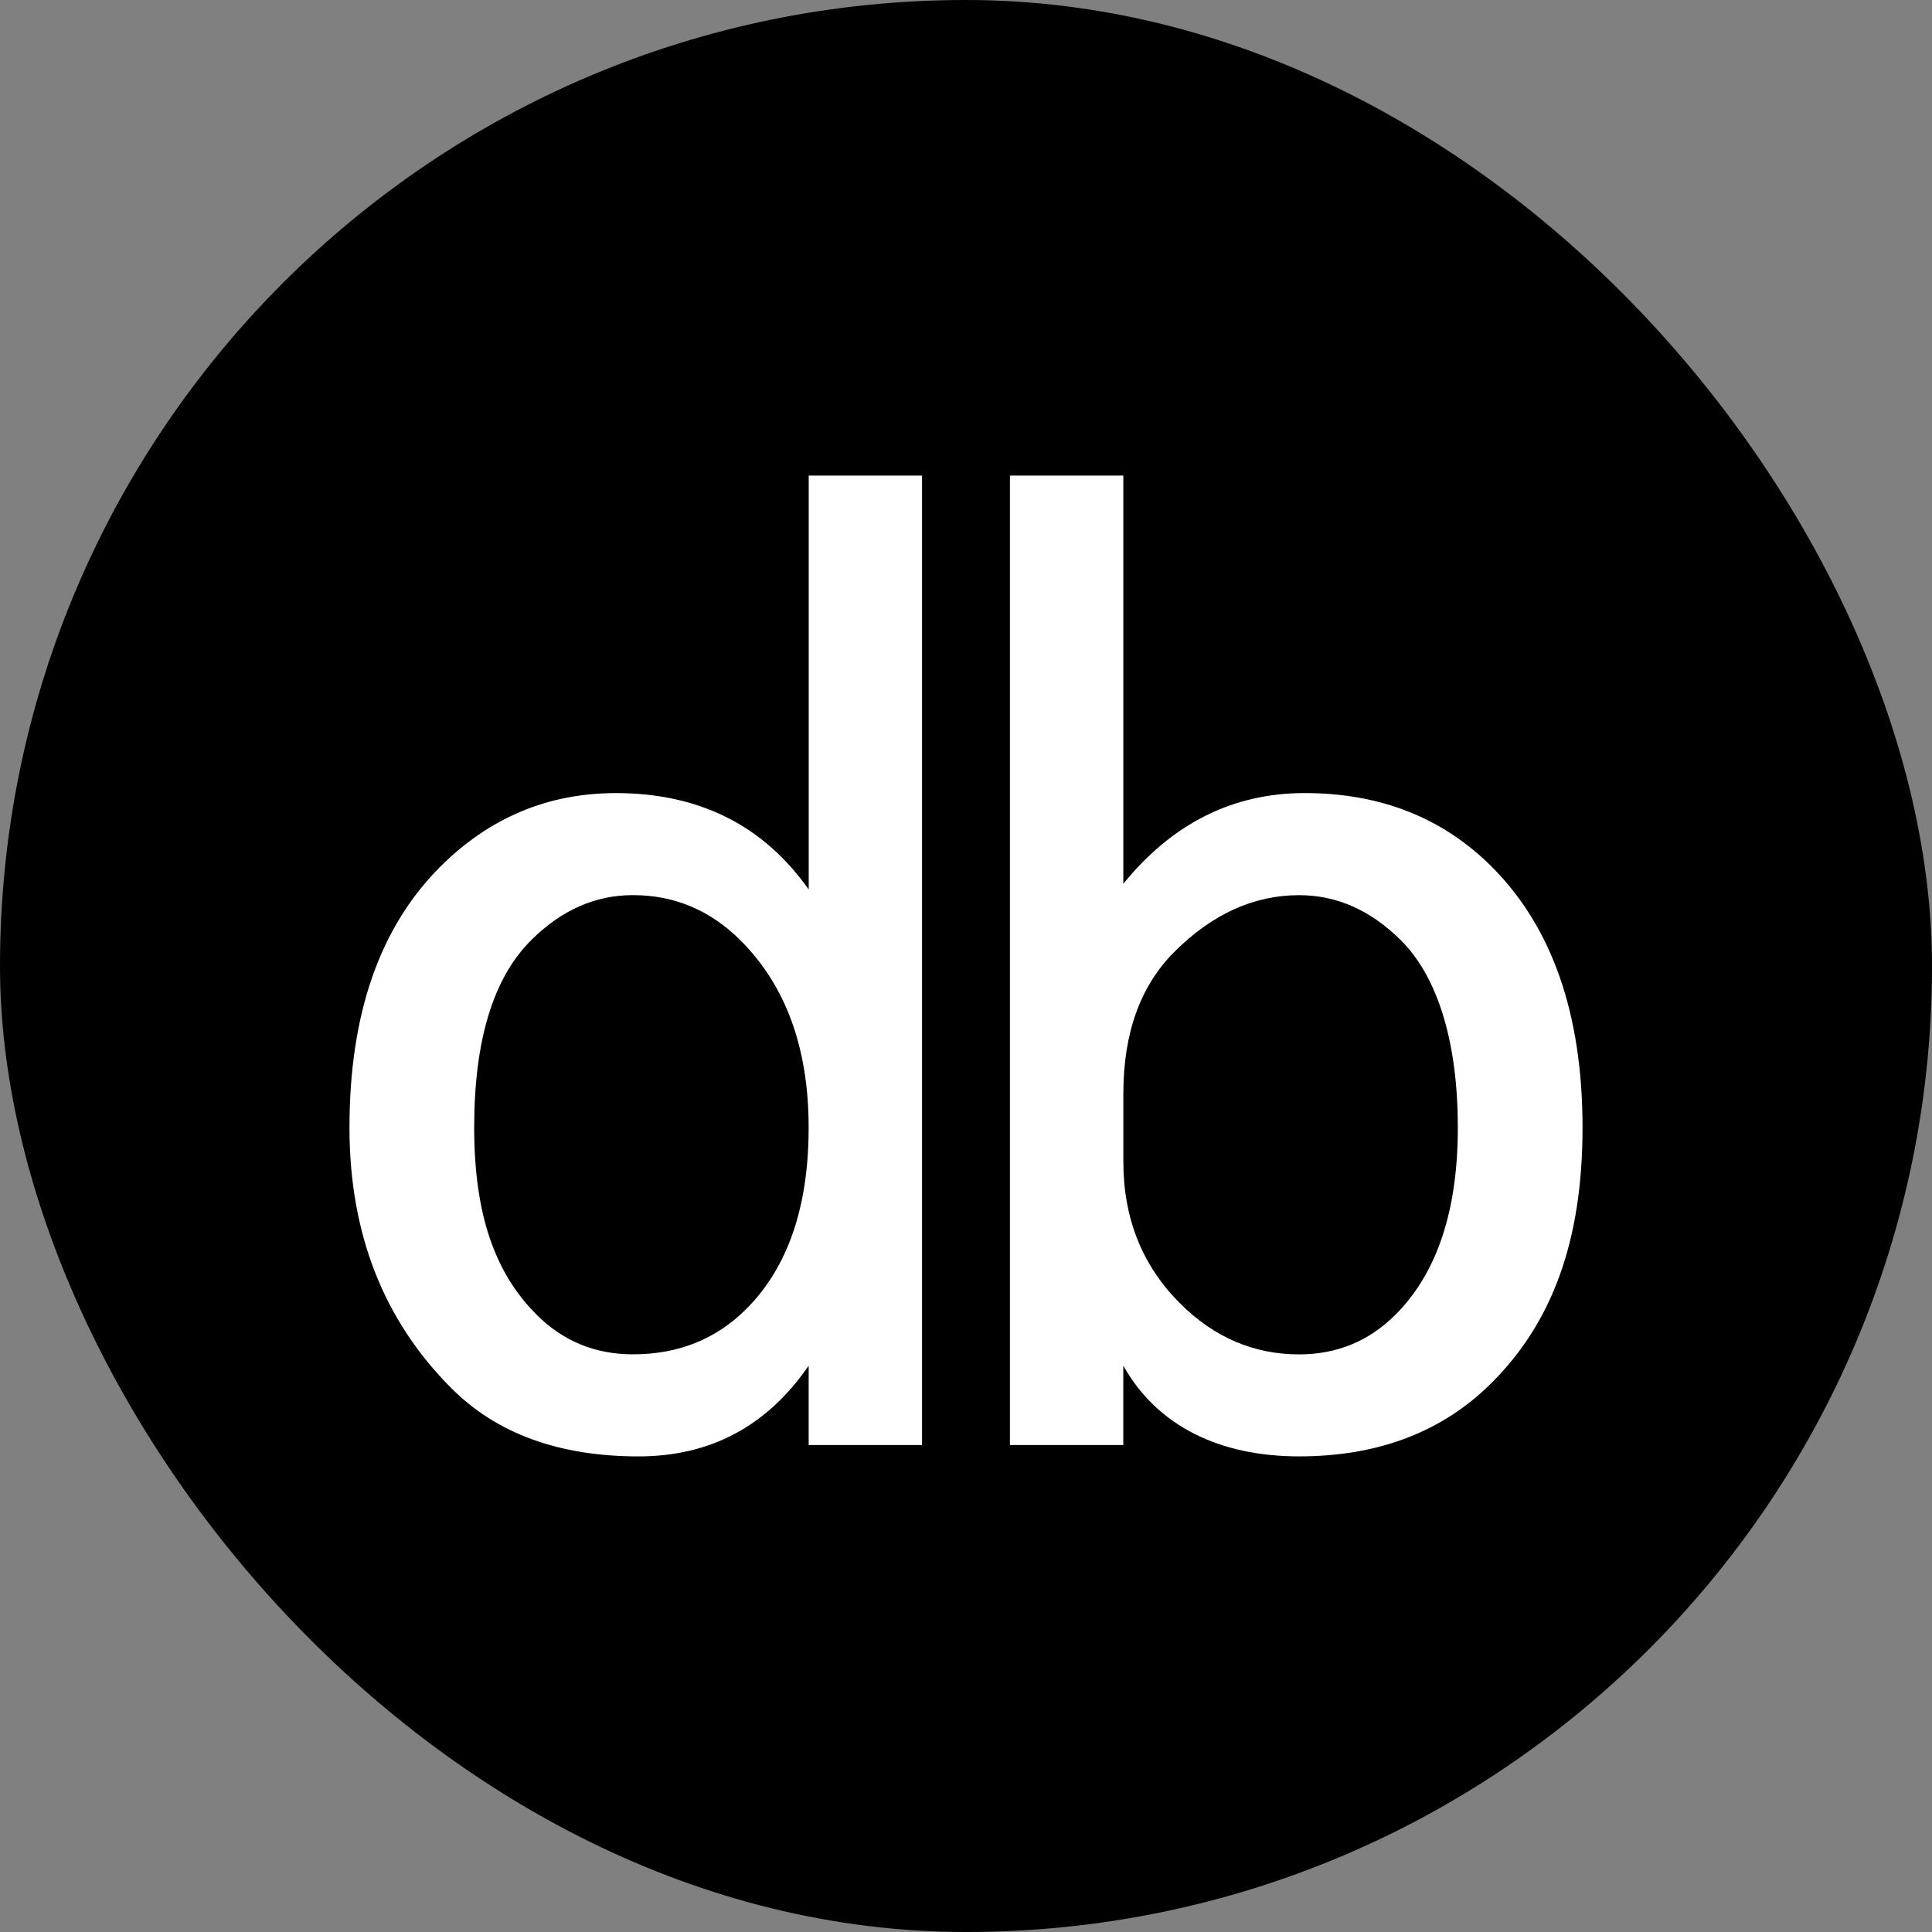
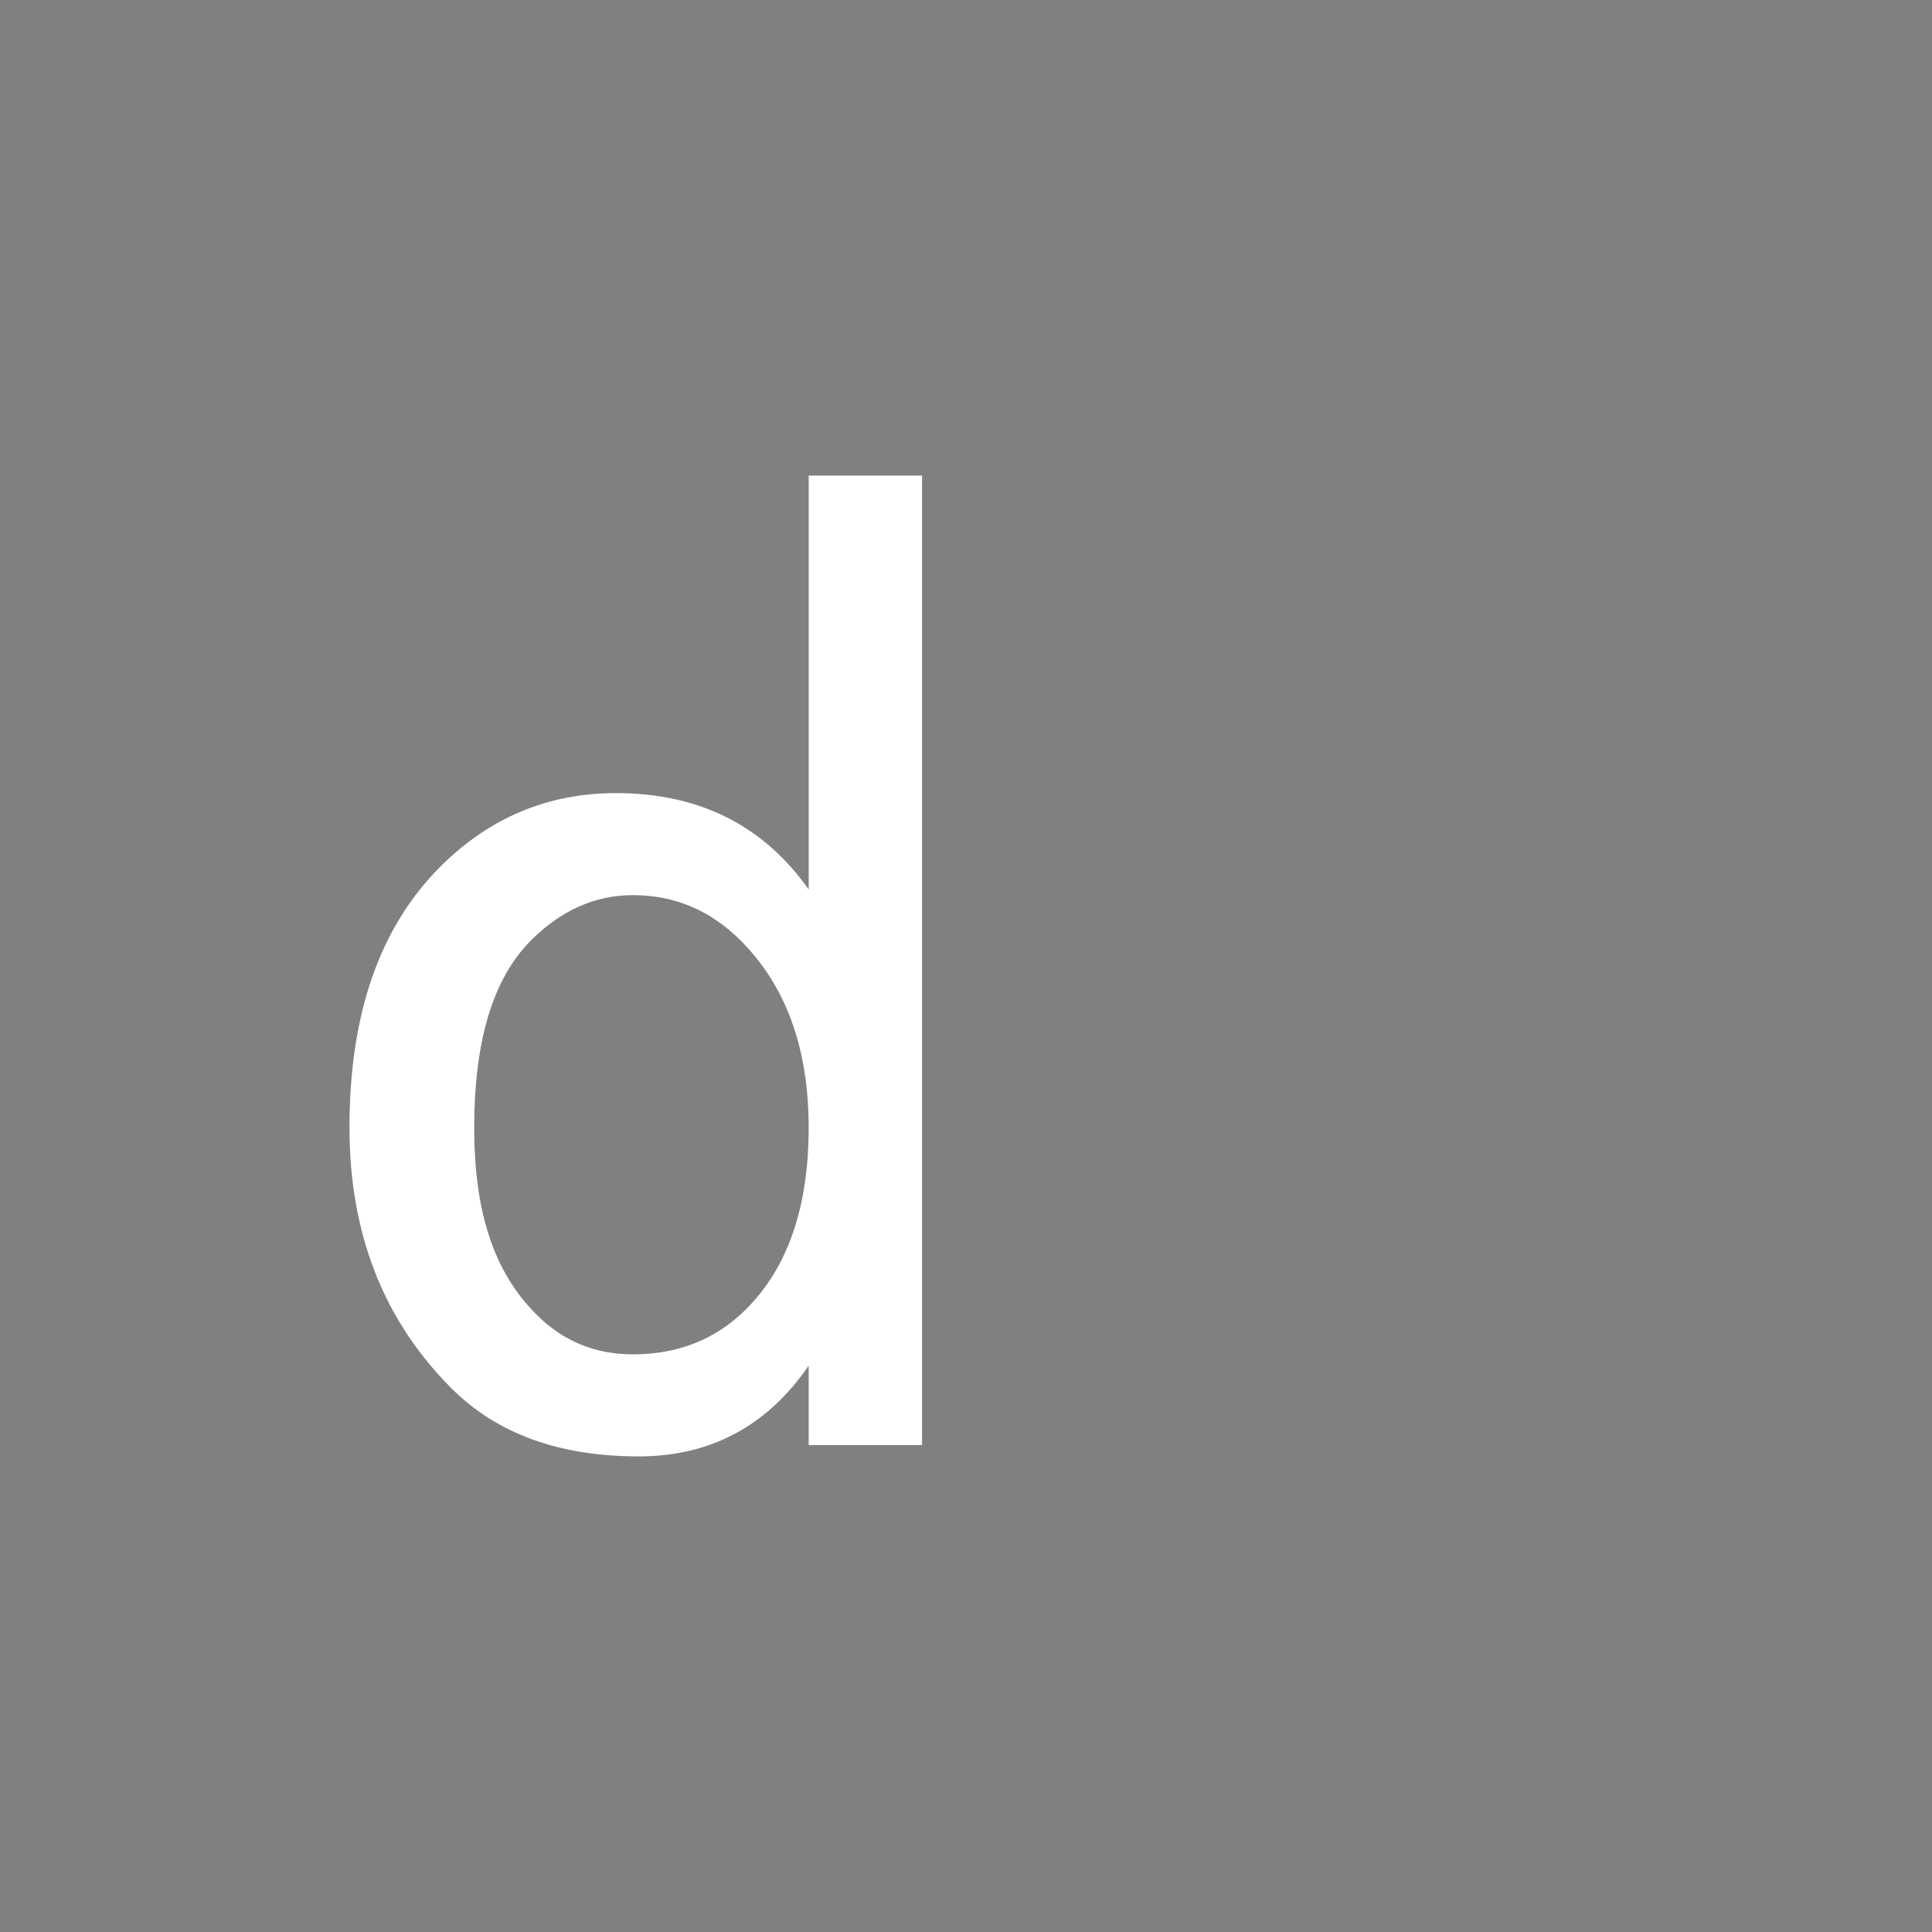
<svg xmlns="http://www.w3.org/2000/svg" id="Layer_2" viewBox="0 0 713 713" width="713" height="713">
  <rect x="0" y="0" width="713" height="713" fill="#808080" stroke="none" />
  <defs>
    <linearGradient id="animated-gradient" x1="0" y1="356.5" x2="713" y2="356.5" gradientUnits="userSpaceOnUse">
      <stop offset="0%">
        <animate attributeName="stop-color" values="#00e7d6;#016a97;#00e7d6" dur="5s" repeatCount="indefinite" />
      </stop>
      <stop offset="33%">
        <animate attributeName="stop-color" values="#07c9be;#05b0b4;#07c9be" dur="5s" repeatCount="indefinite" />
      </stop>
      <stop offset="66%">
        <animate attributeName="stop-color" values="#05b0b4;#016a97;#05b0b4" dur="5s" repeatCount="indefinite" />
      </stop>
      <stop offset="100%">
        <animate attributeName="stop-color" values="#016a97;#00e7d6;#016a97" dur="5s" repeatCount="indefinite" />
      </stop>
    </linearGradient>
    <style>      .cls-1, .cls-2 { stroke-width: 0 }      .cls-2 { fill: #fff }    </style>
  </defs>
  <g id="Layer_1-2" data-name="Layer 1">
-     <rect class="cls-1" x="0" y="0" width="713" height="713" rx="356.5" ry="356.5" fill="url(#animated-gradient)" />
    <g>
-       <path class="cls-2" d="m298.44,175.52h41.84v357.77h-41.84v-29.29c-15.36,22.33-36.29,33.48-62.77,33.48-29.29,0-52.31-8.37-69.04-25.11-25.11-25.11-37.66-57.18-37.66-96.24,0-41.84,11.15-73.91,33.48-96.24,18.11-18.11,39.75-27.2,64.86-27.2,30.66,0,54.4,11.87,71.14,35.57v-152.73Zm-102.52,171.56c-13.96,13.96-20.92,36.97-20.92,69.04s7.65,53.71,23.01,69.04c9.74,9.77,21.61,14.65,35.57,14.65,16.74,0,30.66-5.56,41.84-16.74,15.33-15.33,23.01-37.66,23.01-66.95s-8.37-52.31-25.11-69.04c-11.18-11.15-24.42-16.74-39.75-16.74-13.96,0-26.51,5.59-37.66,16.74Z" />
-       <path class="cls-2" d="m372.72,175.52h41.84v150.64c18.11-22.3,40.44-33.48,66.95-33.48,27.89,0,50.9,9.09,69.04,27.2,22.29,22.33,33.48,54.4,33.48,96.24s-11.18,71.86-33.48,94.15c-18.14,18.14-41.84,27.2-71.14,27.2s-52.31-11.15-64.86-33.48v29.29h-41.84V175.52Zm60.68,175.75c-12.55,12.55-18.83,30.01-18.83,52.31v25.11c0,20.92,6.96,38.38,20.92,52.31,12.55,12.55,27.2,18.83,43.94,18.83,13.93,0,25.79-4.87,35.57-14.65,15.33-15.33,23.01-38.35,23.01-69.04s-7-55.08-20.92-69.04c-11.18-11.15-23.73-16.74-37.66-16.74-16.74,0-32.1,7-46.03,20.92Z" />
+       <path class="cls-2" d="m298.44,175.52h41.84v357.77h-41.84v-29.29c-15.36,22.33-36.29,33.48-62.77,33.48-29.29,0-52.31-8.37-69.04-25.11-25.11-25.11-37.66-57.18-37.66-96.24,0-41.84,11.15-73.91,33.48-96.24,18.11-18.11,39.75-27.2,64.86-27.2,30.66,0,54.4,11.87,71.14,35.57v-152.73m-102.52,171.56c-13.96,13.96-20.92,36.97-20.92,69.04s7.65,53.71,23.01,69.04c9.74,9.77,21.61,14.65,35.57,14.65,16.74,0,30.66-5.56,41.84-16.74,15.33-15.33,23.01-37.66,23.01-66.95s-8.37-52.31-25.11-69.04c-11.18-11.15-24.42-16.74-39.75-16.74-13.96,0-26.51,5.59-37.66,16.74Z" />
    </g>
  </g>
</svg>